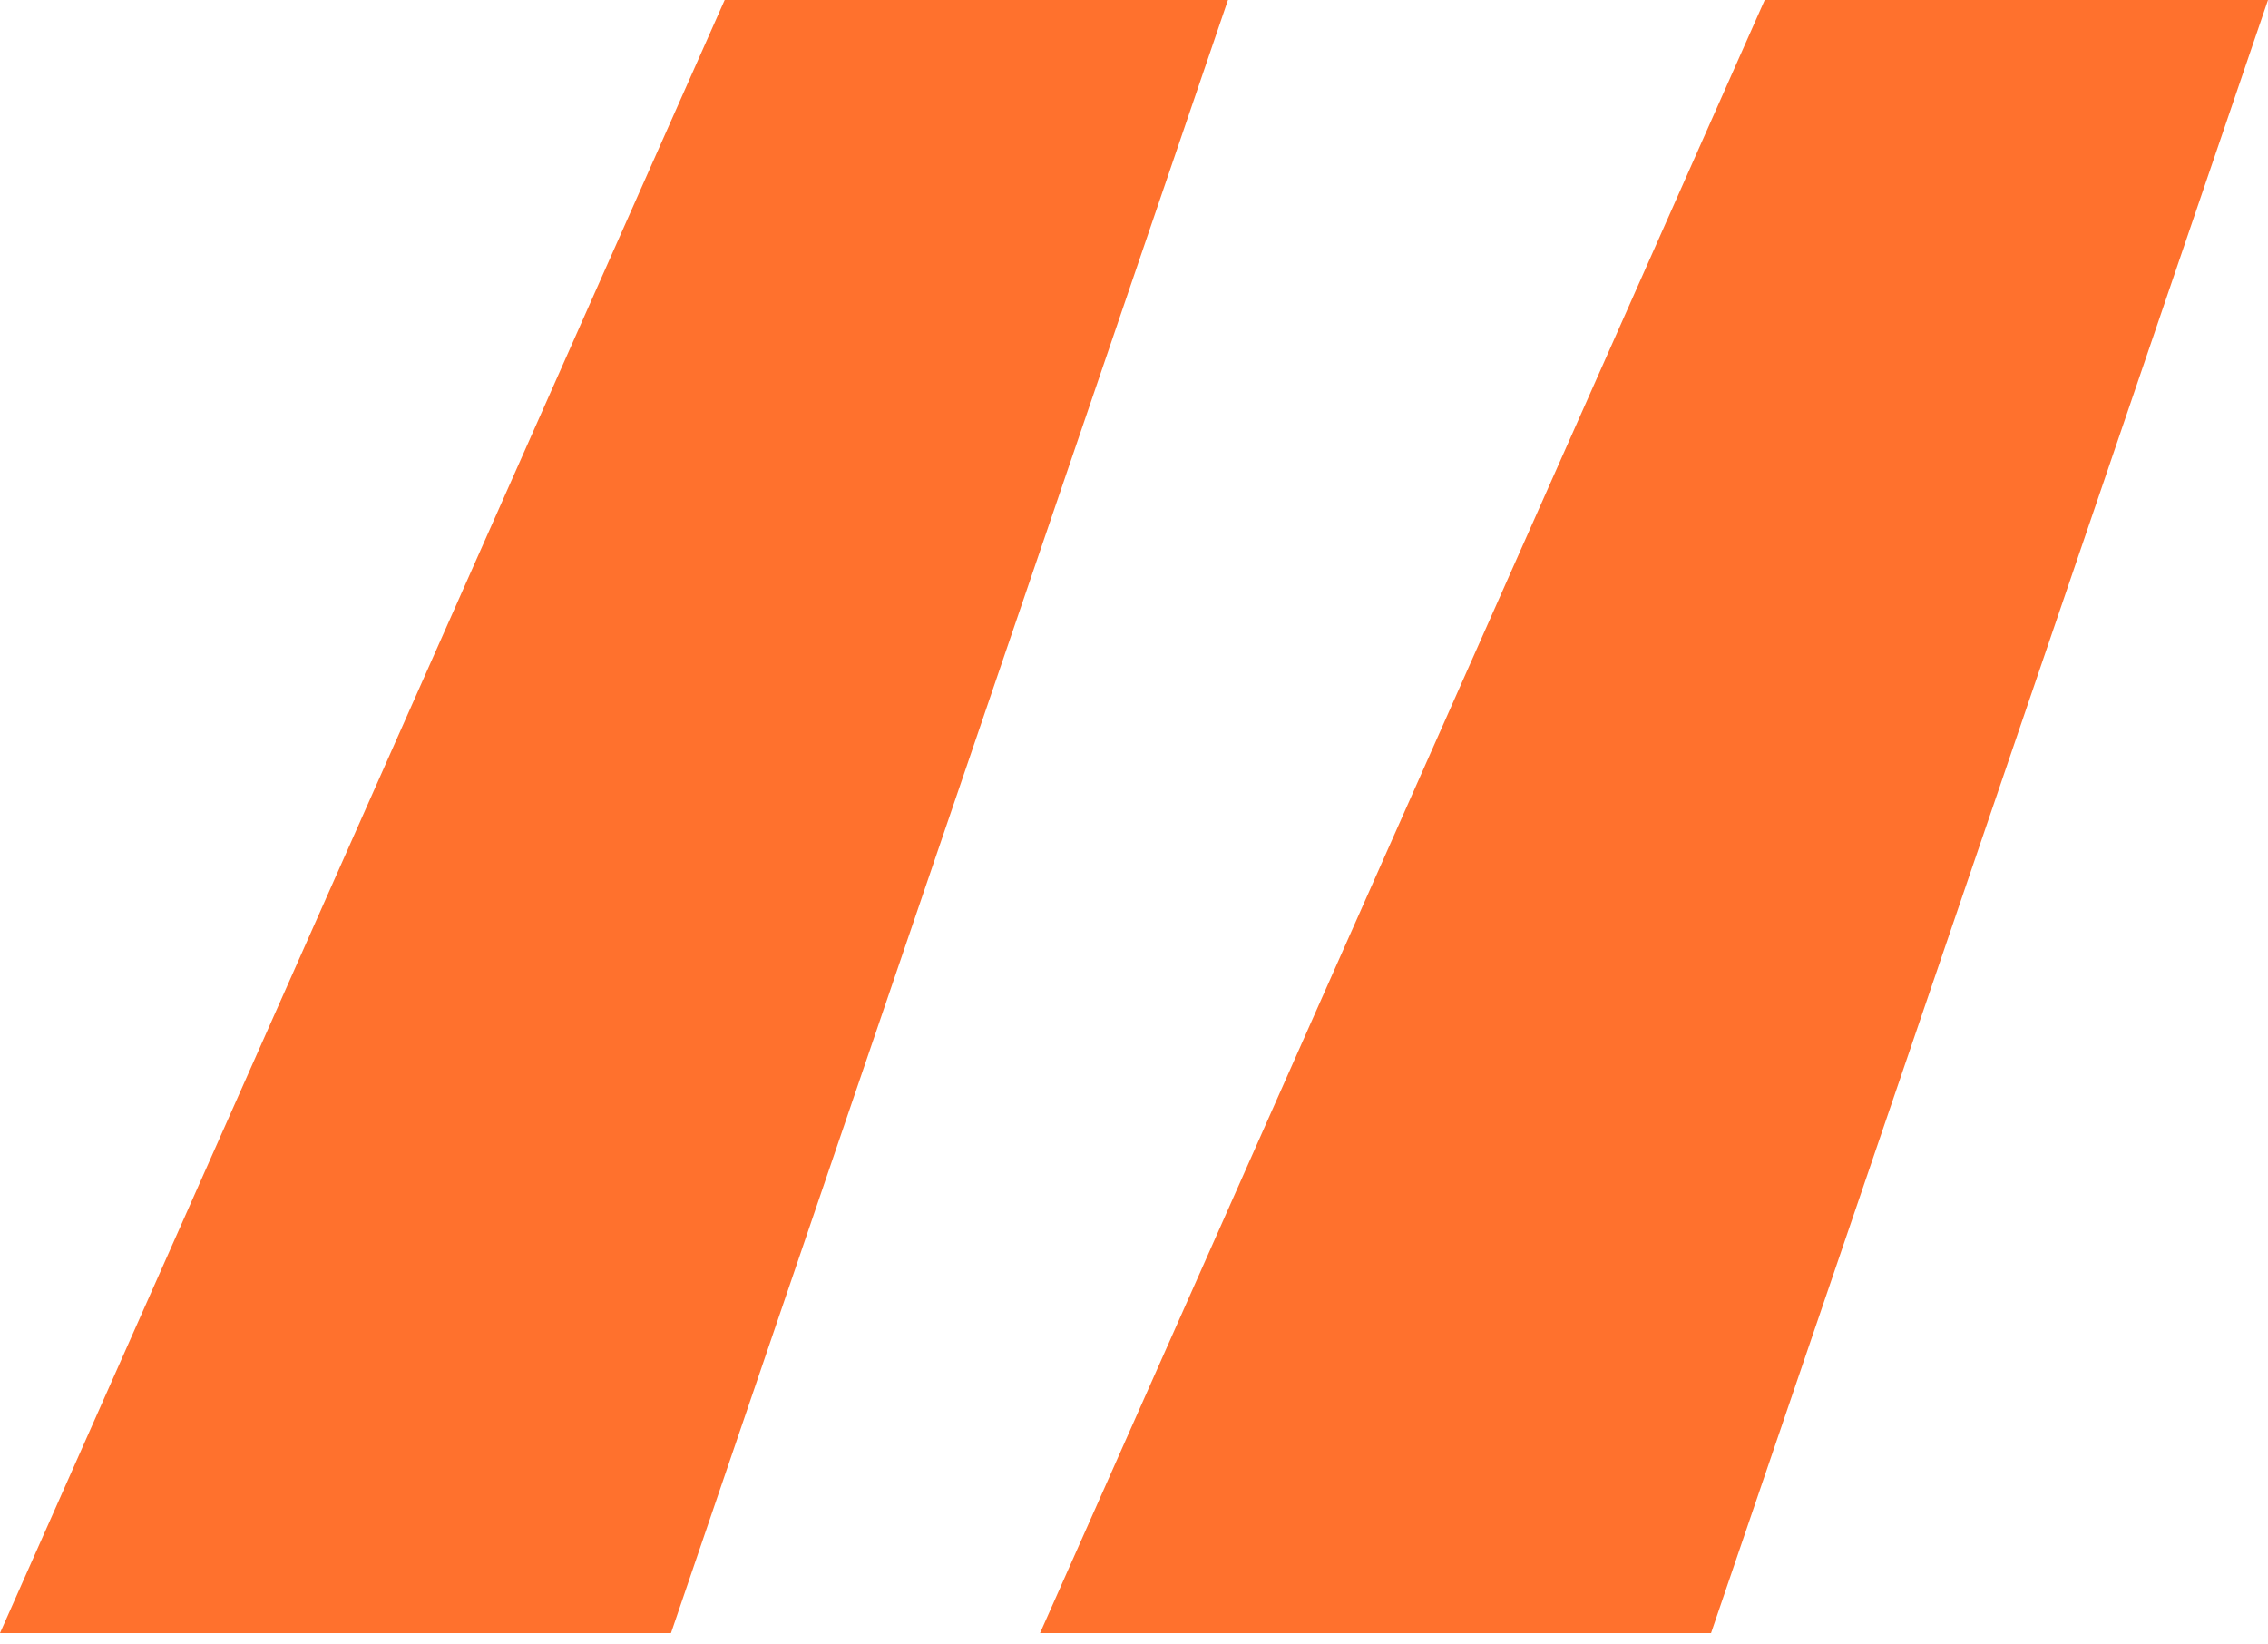
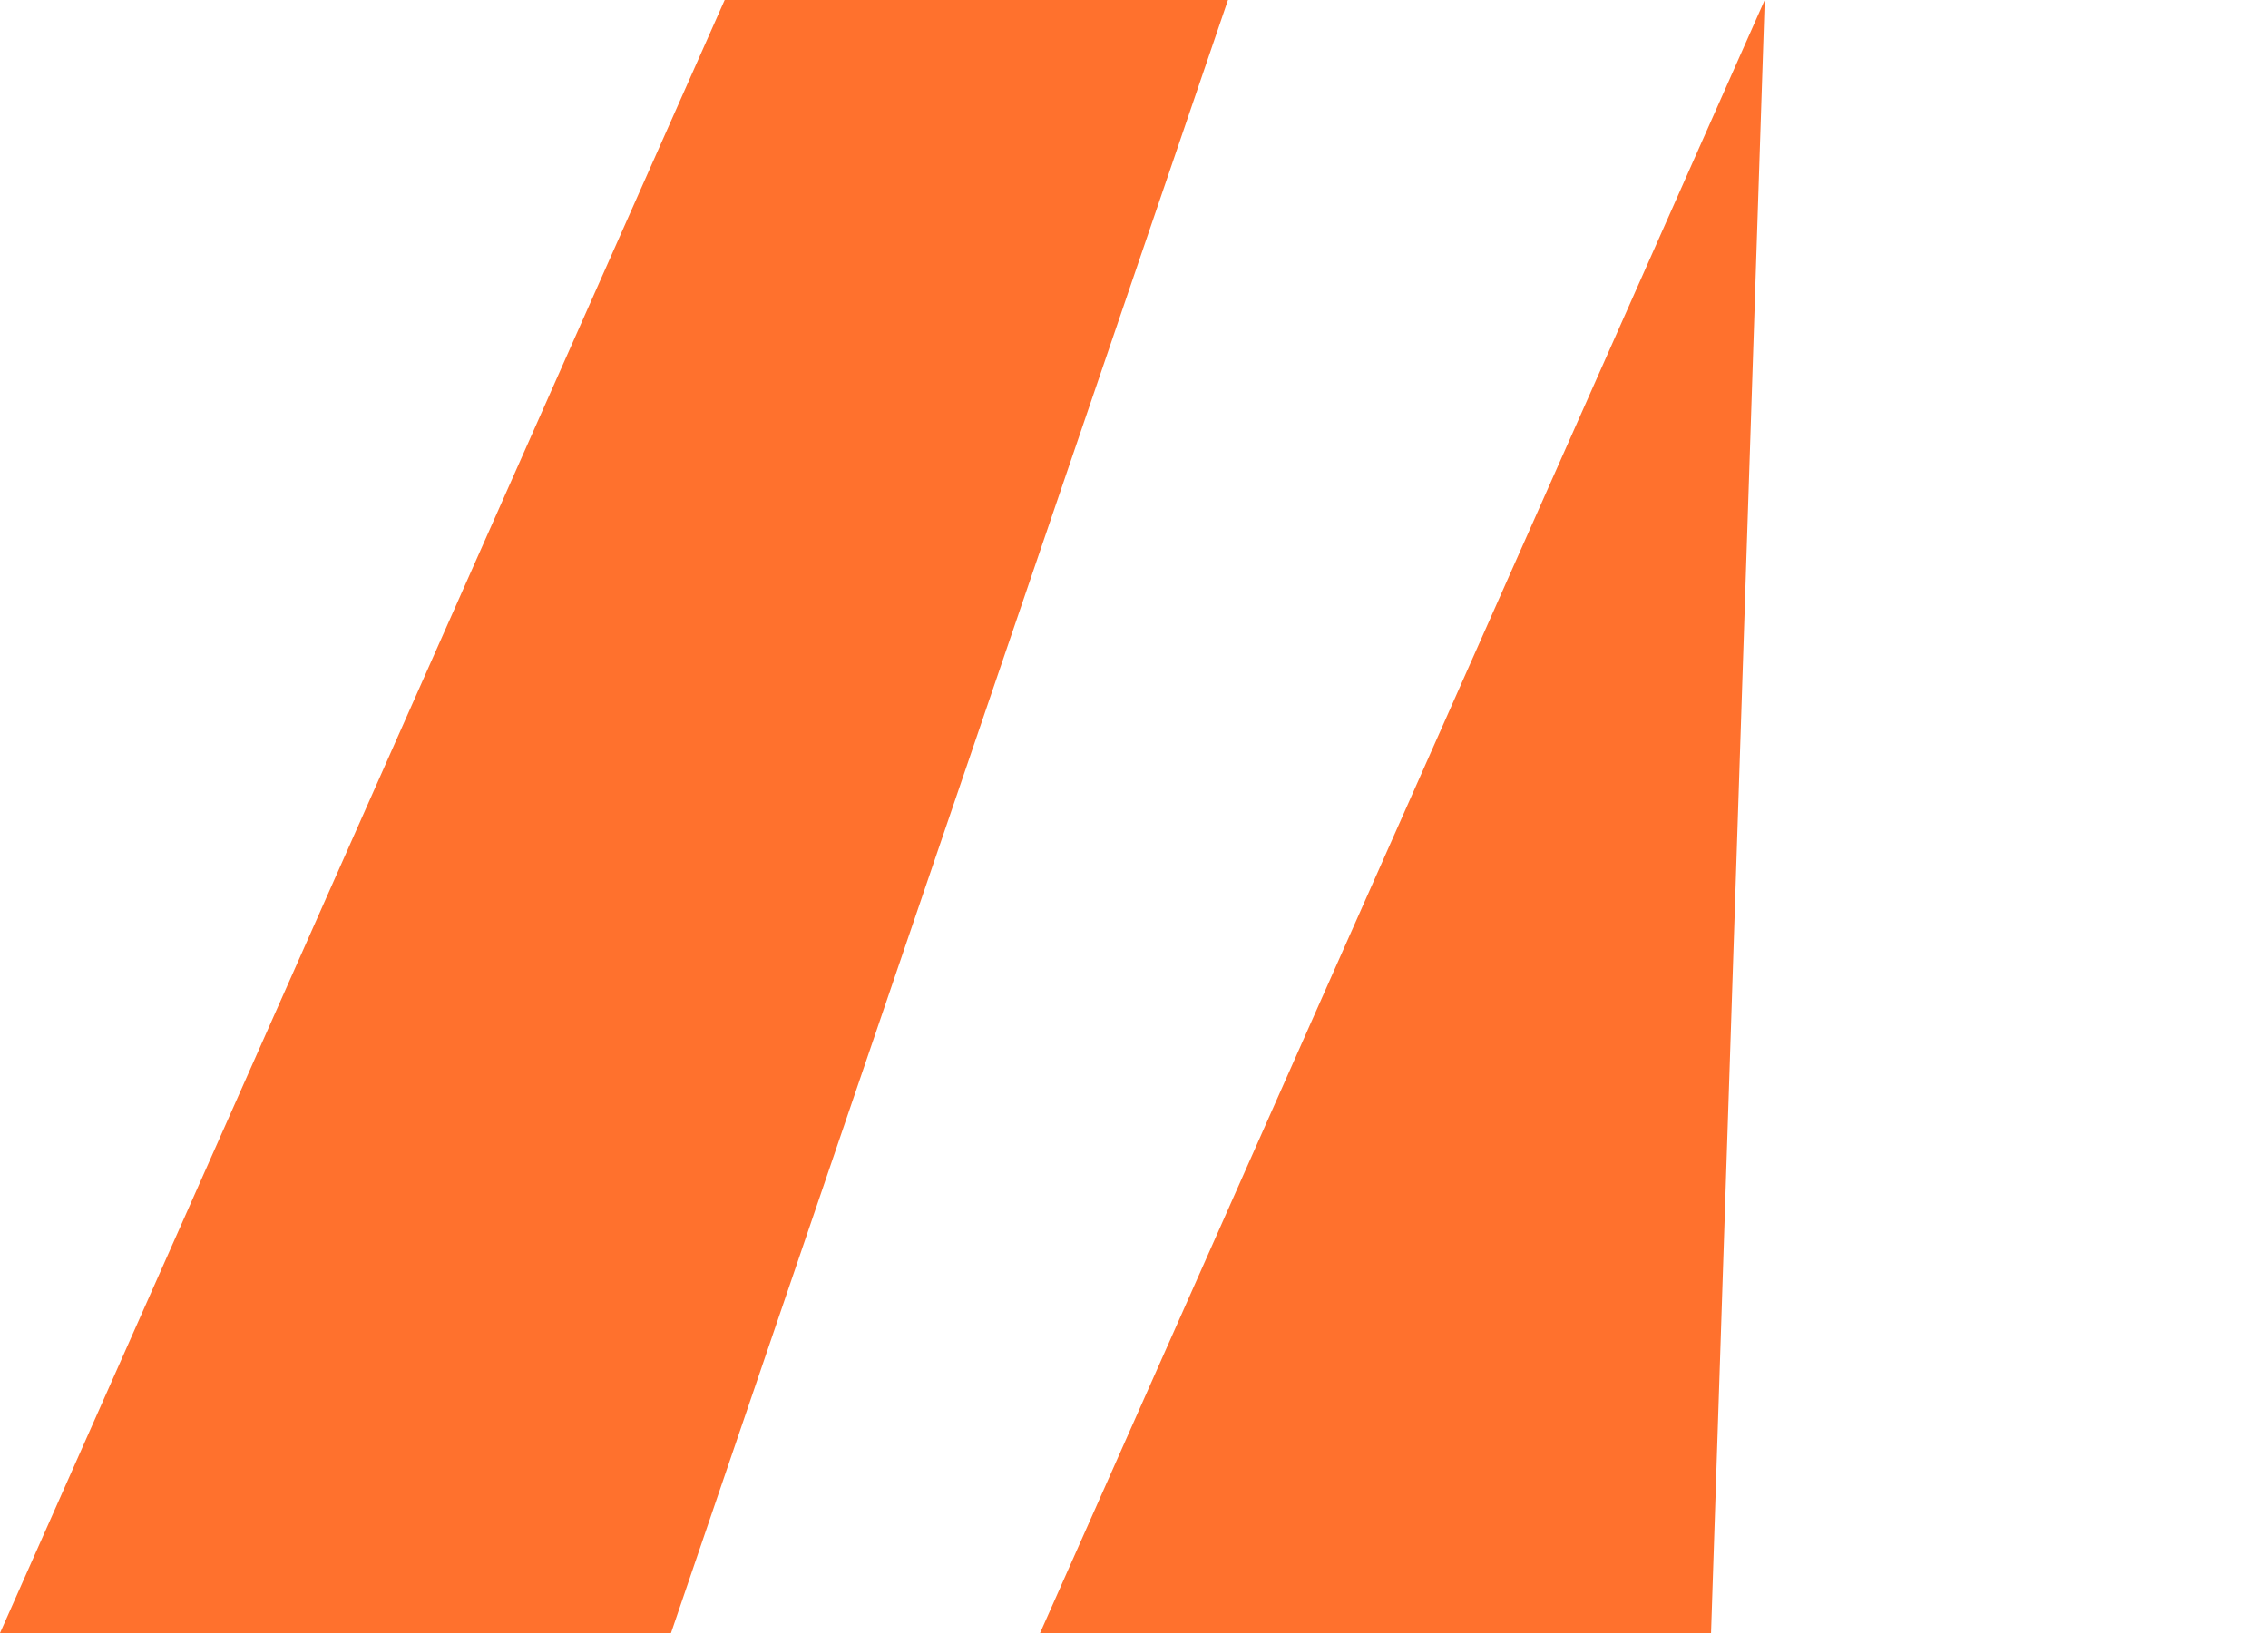
<svg xmlns="http://www.w3.org/2000/svg" width="40" height="29" viewBox="0 0 40 29" fill="none">
-   <path d="M11.834 28.8H0L12.781 0H21.657L11.834 28.8ZM30.177 28.8H18.343L31.124 0H40L30.177 28.8Z" fill="#FF712D" />
+   <path d="M11.834 28.8H0L12.781 0H21.657L11.834 28.8ZM30.177 28.8H18.343L31.124 0L30.177 28.8Z" fill="#FF712D" />
</svg>